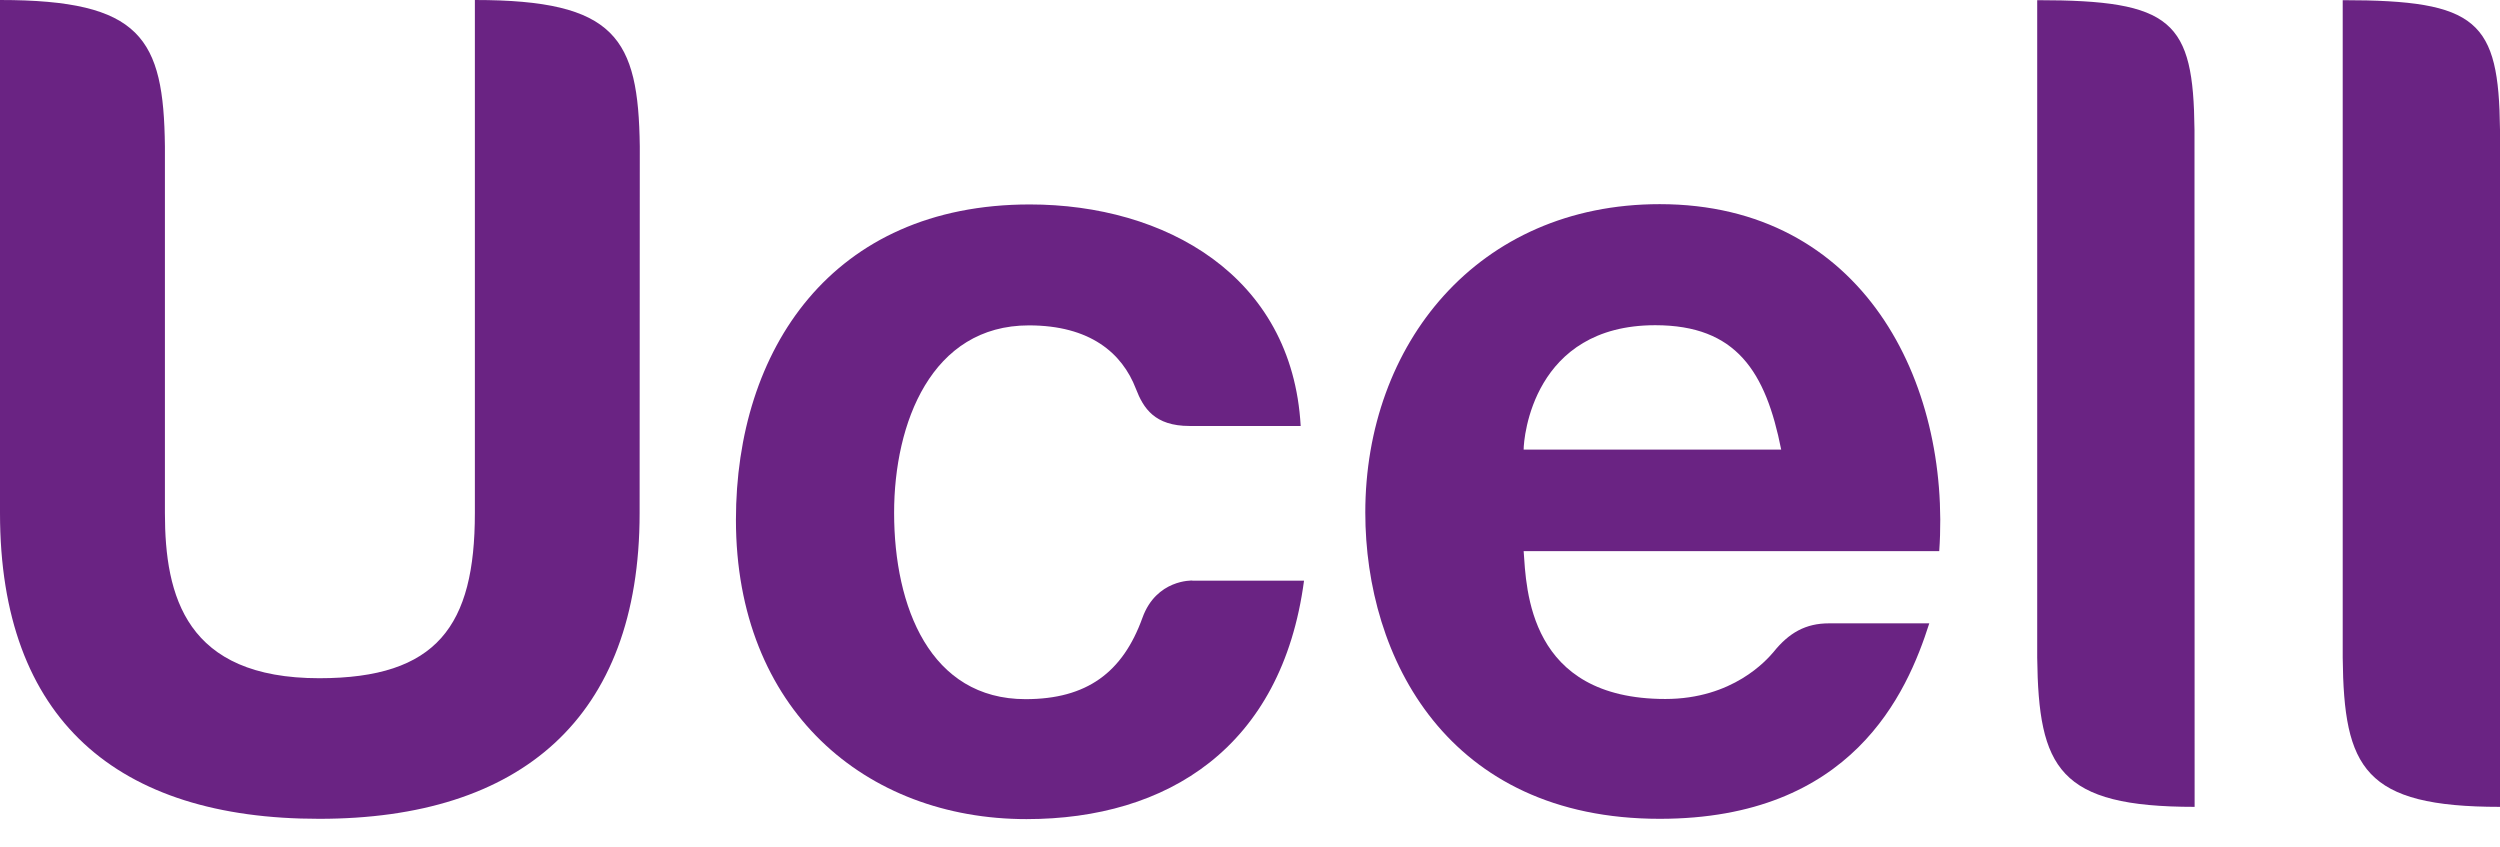
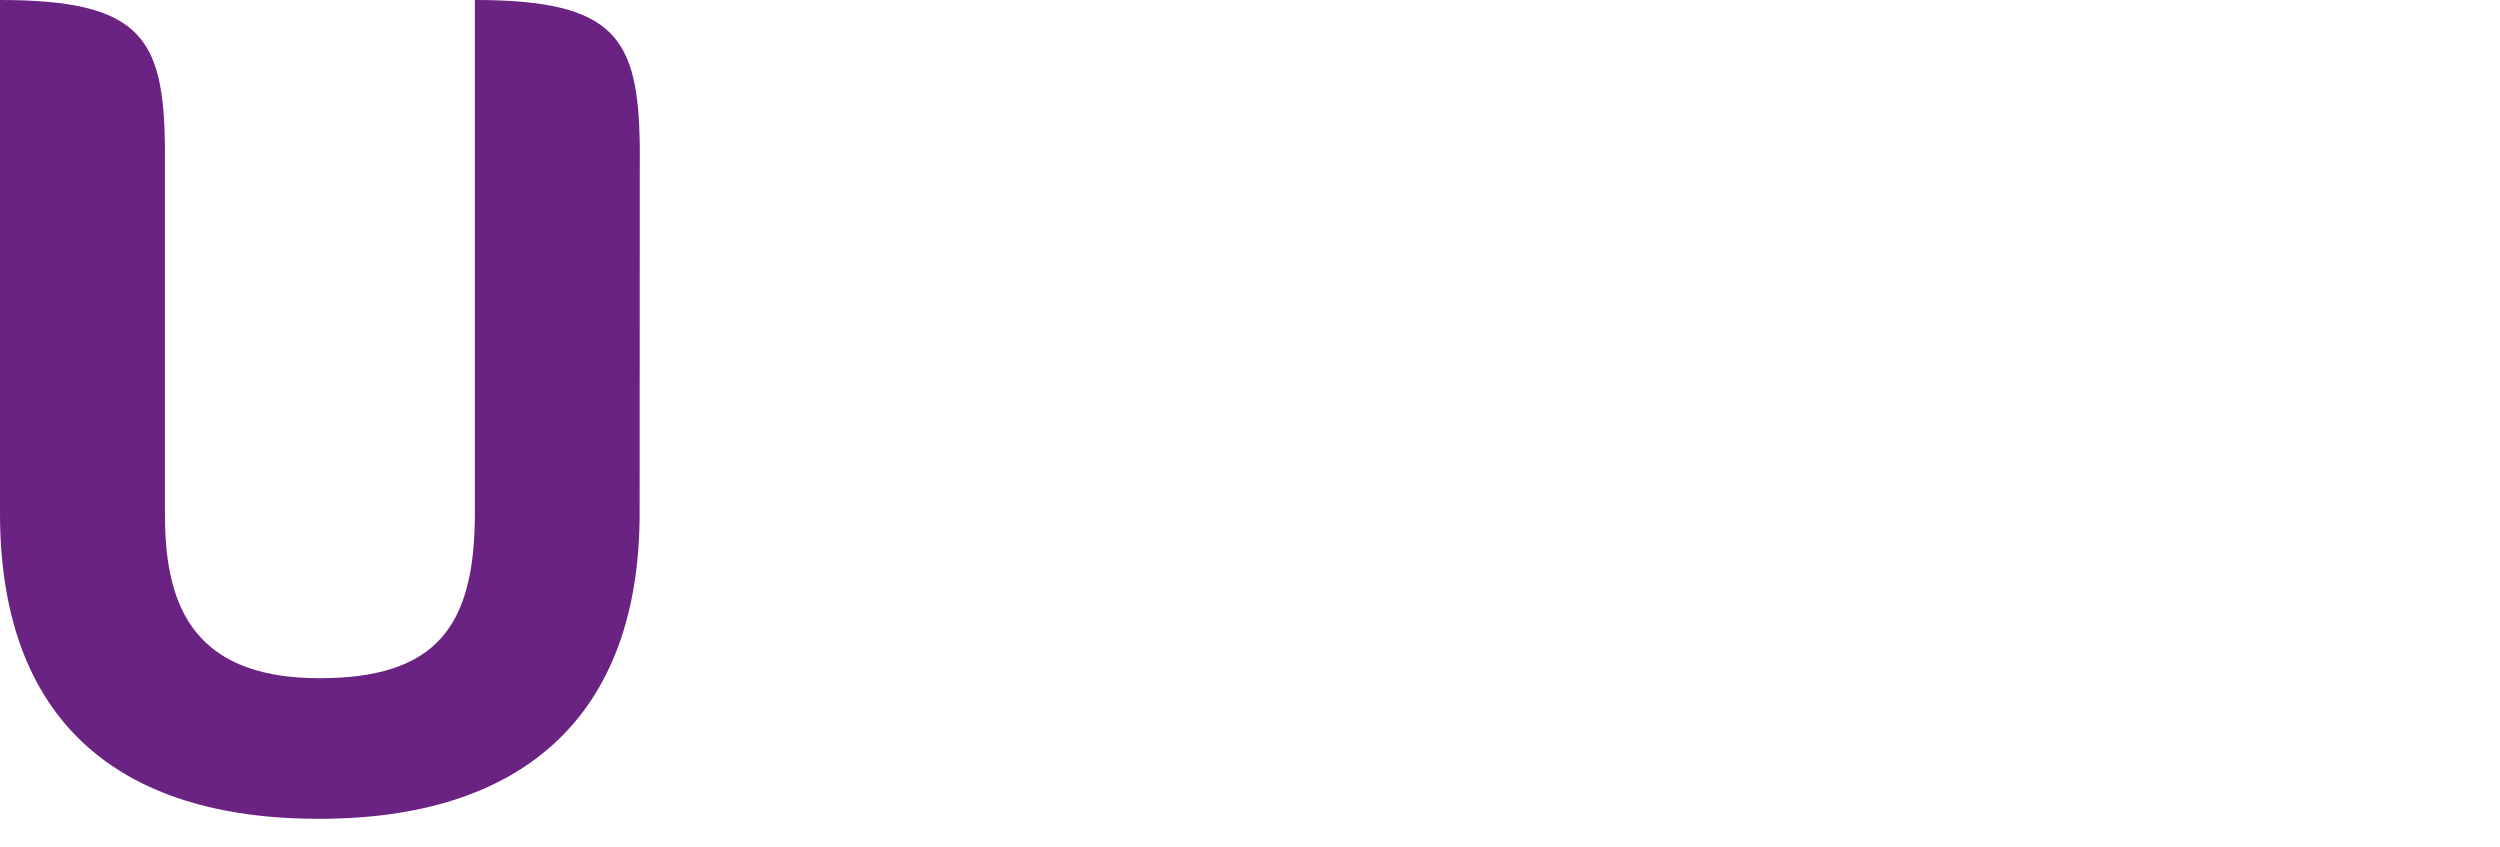
<svg xmlns="http://www.w3.org/2000/svg" width="59" height="20" viewBox="0 0 59 20" fill="none">
-   <path d="M39.169 4.818C34.869 4.818 32.221 8.125 32.221 12.095C32.221 15.523 34.162 19.324 39.169 19.324C43.71 19.324 45.005 16.364 45.531 14.711C45.531 14.711 43.71 14.711 43.162 14.711C42.617 14.711 42.22 14.93 41.849 15.395C41.694 15.574 40.896 16.496 39.302 16.496C36.067 16.496 36.023 13.898 35.958 13.006H45.766C46.044 9.014 43.962 4.818 39.169 4.818ZM35.958 10.61C35.958 10.332 36.178 7.675 39.064 7.675C40.979 7.675 41.672 8.773 42.036 10.61H35.958Z" fill="#6A2383" />
-   <path d="M48.078 0.004V15.519C48.11 18.135 48.583 19.042 51.793 19.042L51.79 3.066C51.764 0.49 51.274 0.004 48.078 0.004Z" fill="#6A2383" />
-   <path d="M55.288 0.004V15.519C55.314 18.135 55.793 19.042 59 19.042V3.062C58.971 0.49 58.481 0.004 55.288 0.004Z" fill="#6A2383" />
-   <path d="M28.138 13.701C28.138 13.701 27.291 13.668 26.962 14.579C26.497 15.87 25.649 16.5 24.203 16.5C21.956 16.5 21.101 14.33 21.101 12.102C21.101 9.984 21.981 7.679 24.282 7.679C25.722 7.679 26.483 8.33 26.807 9.175C26.984 9.636 27.251 10.053 28.073 10.053C28.485 10.053 30.696 10.053 30.696 10.053C30.497 6.494 27.482 4.825 24.304 4.825C19.622 4.825 17.368 8.264 17.368 12.267C17.368 16.748 20.43 19.331 24.225 19.331C27.54 19.331 30.252 17.645 30.775 13.704H28.138V13.701Z" fill="#6A2383" />
  <path d="M15.095 12.11C15.095 16.961 12.271 19.324 7.535 19.324C2.774 19.328 0 16.99 0 12.11V0C3.333 0 3.863 0.896 3.892 3.457V12.11C3.892 14.07 4.386 16.006 7.535 16.006C10.312 16.006 11.207 14.773 11.207 12.11V0C14.536 0 15.066 0.896 15.099 3.457L15.095 12.11Z" fill="#6A2383" />
</svg>